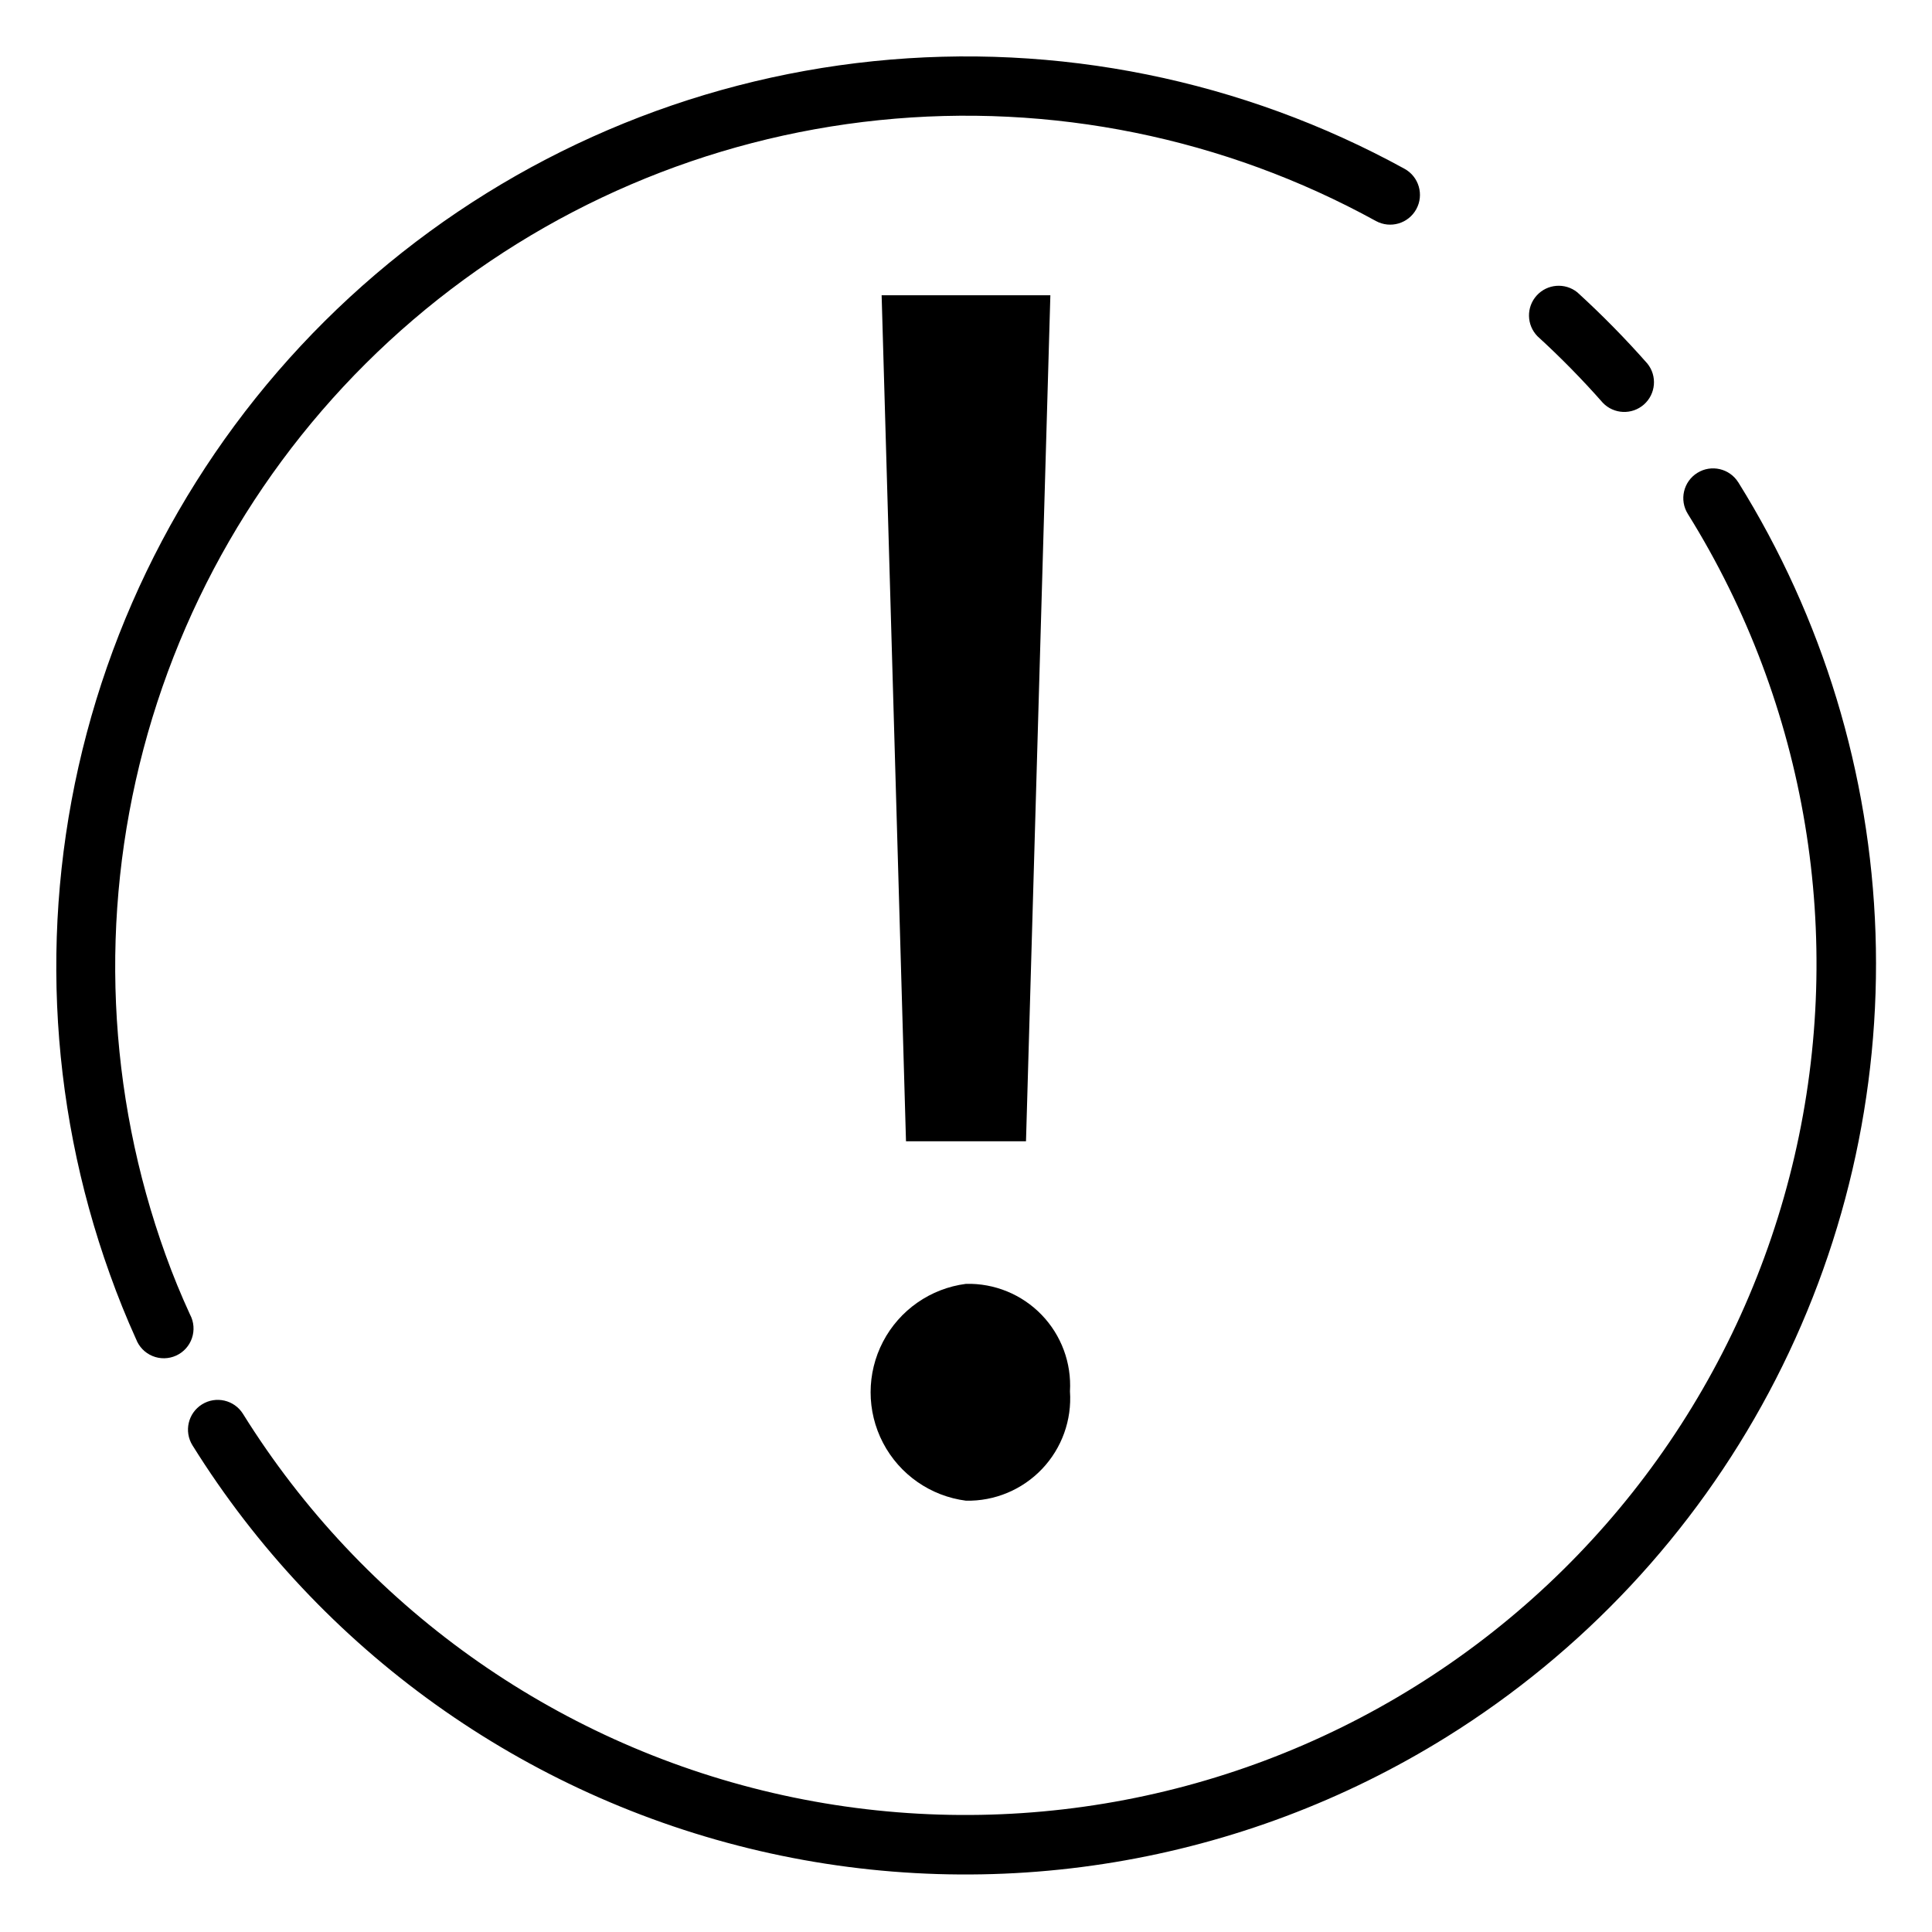
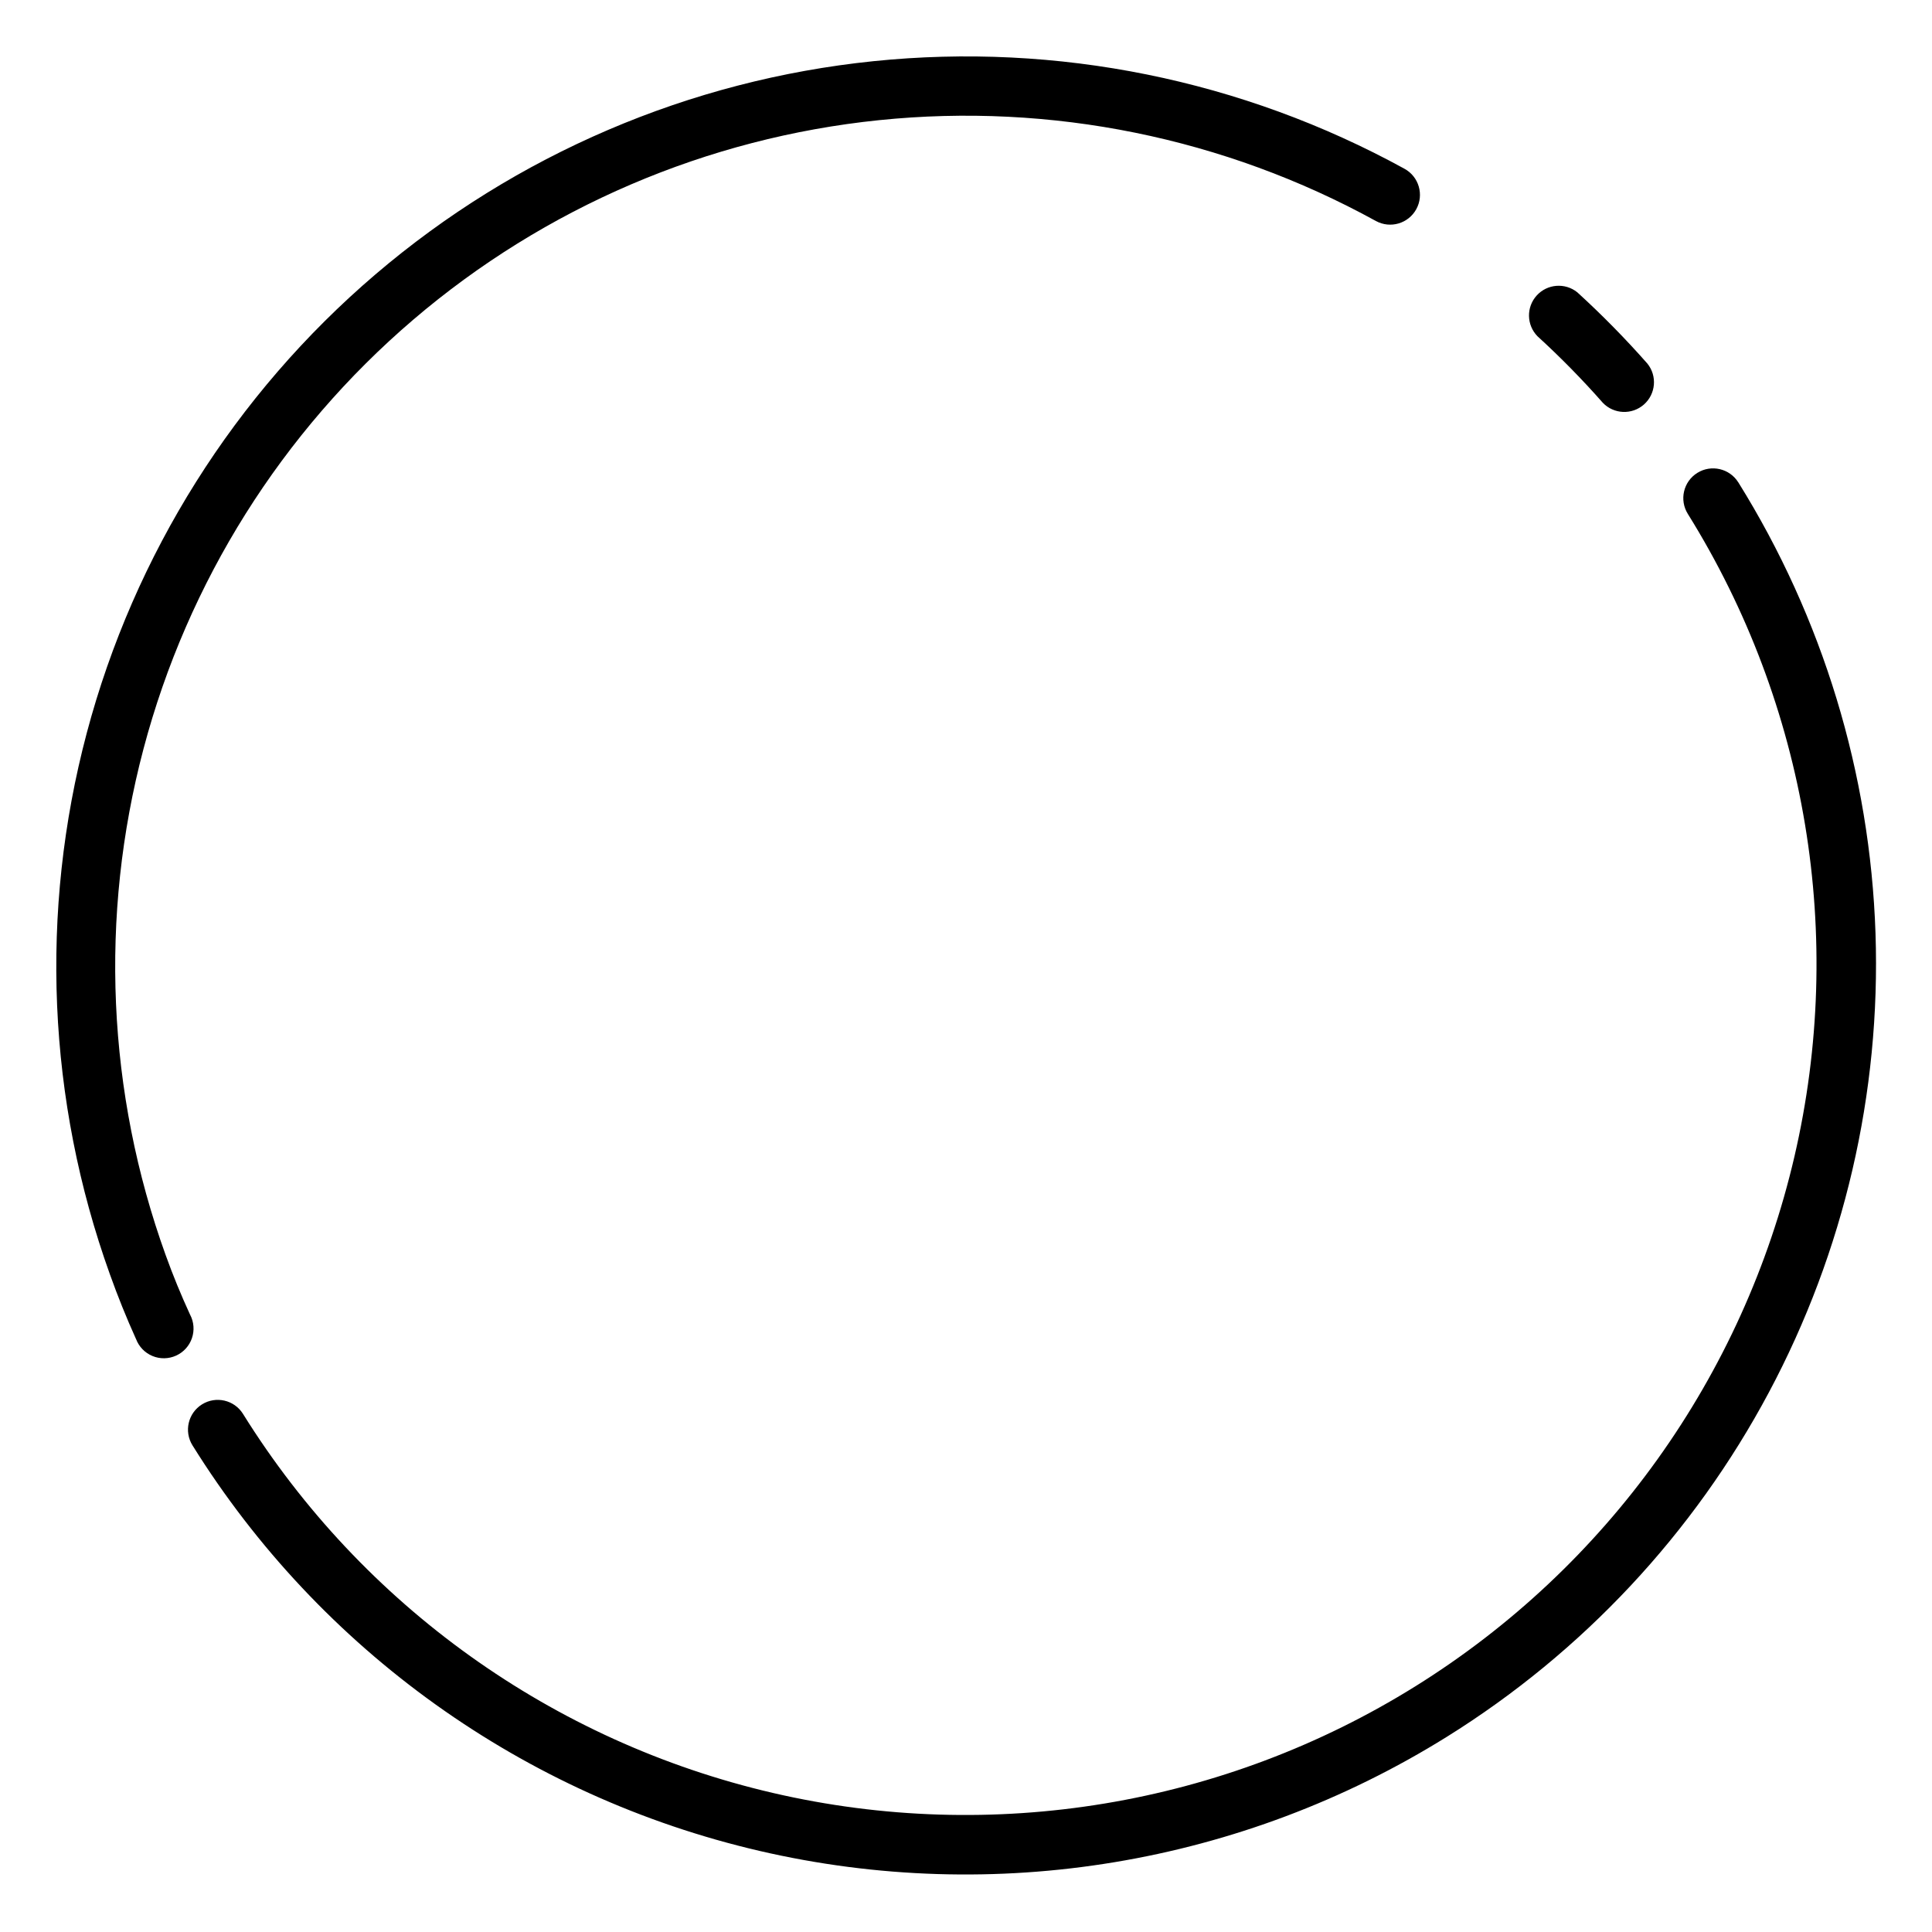
<svg xmlns="http://www.w3.org/2000/svg" fill="#000000" width="800px" height="800px" version="1.1" viewBox="144 144 512 512">
  <g>
    <path d="m194.38 492.42c-2.414-5.246-4.566-10.496-6.453-15.742l-0.004-0.004c-15.559-43.094-17.617-89.91-5.898-134.2 11.715-44.293 36.648-83.969 71.477-113.74 34.832-29.766 77.902-48.219 123.48-52.891 45.582-4.676 91.5 4.648 131.65 26.727 3.824 2.09 8.617 0.68 10.707-3.148 2.086-3.824 0.676-8.617-3.148-10.703-42.93-23.566-92.016-33.508-140.73-28.504-48.715 5.004-94.75 24.719-131.99 56.523-37.238 31.805-63.914 74.191-76.48 121.52-12.566 47.332-10.426 97.367 6.133 143.45 2.098 5.879 4.41 11.598 6.926 17.16h0.004c0.77 2.031 2.34 3.656 4.348 4.488 2.008 0.832 4.269 0.797 6.25-0.098 1.98-0.891 3.504-2.562 4.207-4.617 0.707-2.051 0.535-4.309-0.477-6.227z" />
    <path d="m604.67 271.84c-2.305-3.695-7.168-4.824-10.863-2.519-3.695 2.305-4.824 7.168-2.519 10.863 31.629 50.773 41.793 112.04 28.258 170.3-13.539 58.27-49.668 108.77-100.45 140.4-50.773 31.629-112.04 41.793-170.3 28.258-58.27-13.539-108.77-49.668-140.4-100.45-2.305-3.695-7.168-4.82-10.863-2.516-3.695 2.301-4.824 7.168-2.519 10.863 33.844 54.324 87.879 92.977 150.22 107.46 62.344 14.48 127.89 3.606 182.21-30.238 35.957-22.398 65.383-53.867 85.32-91.246 19.938-37.375 29.688-79.34 28.266-121.68-1.422-42.336-13.961-83.555-36.359-119.51z" />
-     <path d="m568.77 250.75c2.922 3.039 7.715 3.238 10.879 0.457 3.164-2.785 3.574-7.566 0.93-10.848-5.844-6.633-12.047-12.938-18.578-18.895-3.246-2.609-7.969-2.234-10.766 0.855-2.793 3.086-2.699 7.82 0.219 10.797 6.086 5.559 11.867 11.445 17.316 17.633z" />
-     <path d="m415.9 446.45 6.457-224.2h-44.715l6.457 224.2z" />
-     <path d="m400 541.7c7.602 0.152 14.918-2.902 20.16-8.414 5.238-5.508 7.922-12.969 7.391-20.555 0.441-7.519-2.285-14.883-7.519-20.297-5.238-5.414-12.504-8.391-20.031-8.199-9.398 1.207-17.609 6.93-21.992 15.328-4.383 8.398-4.383 18.41 0 26.805 4.383 8.398 12.594 14.125 21.992 15.332z" />
+     <path d="m568.77 250.75c2.922 3.039 7.715 3.238 10.879 0.457 3.164-2.785 3.574-7.566 0.93-10.848-5.844-6.633-12.047-12.938-18.578-18.895-3.246-2.609-7.969-2.234-10.766 0.855-2.793 3.086-2.699 7.82 0.219 10.797 6.086 5.559 11.867 11.445 17.316 17.633" />
  </g>
</svg>